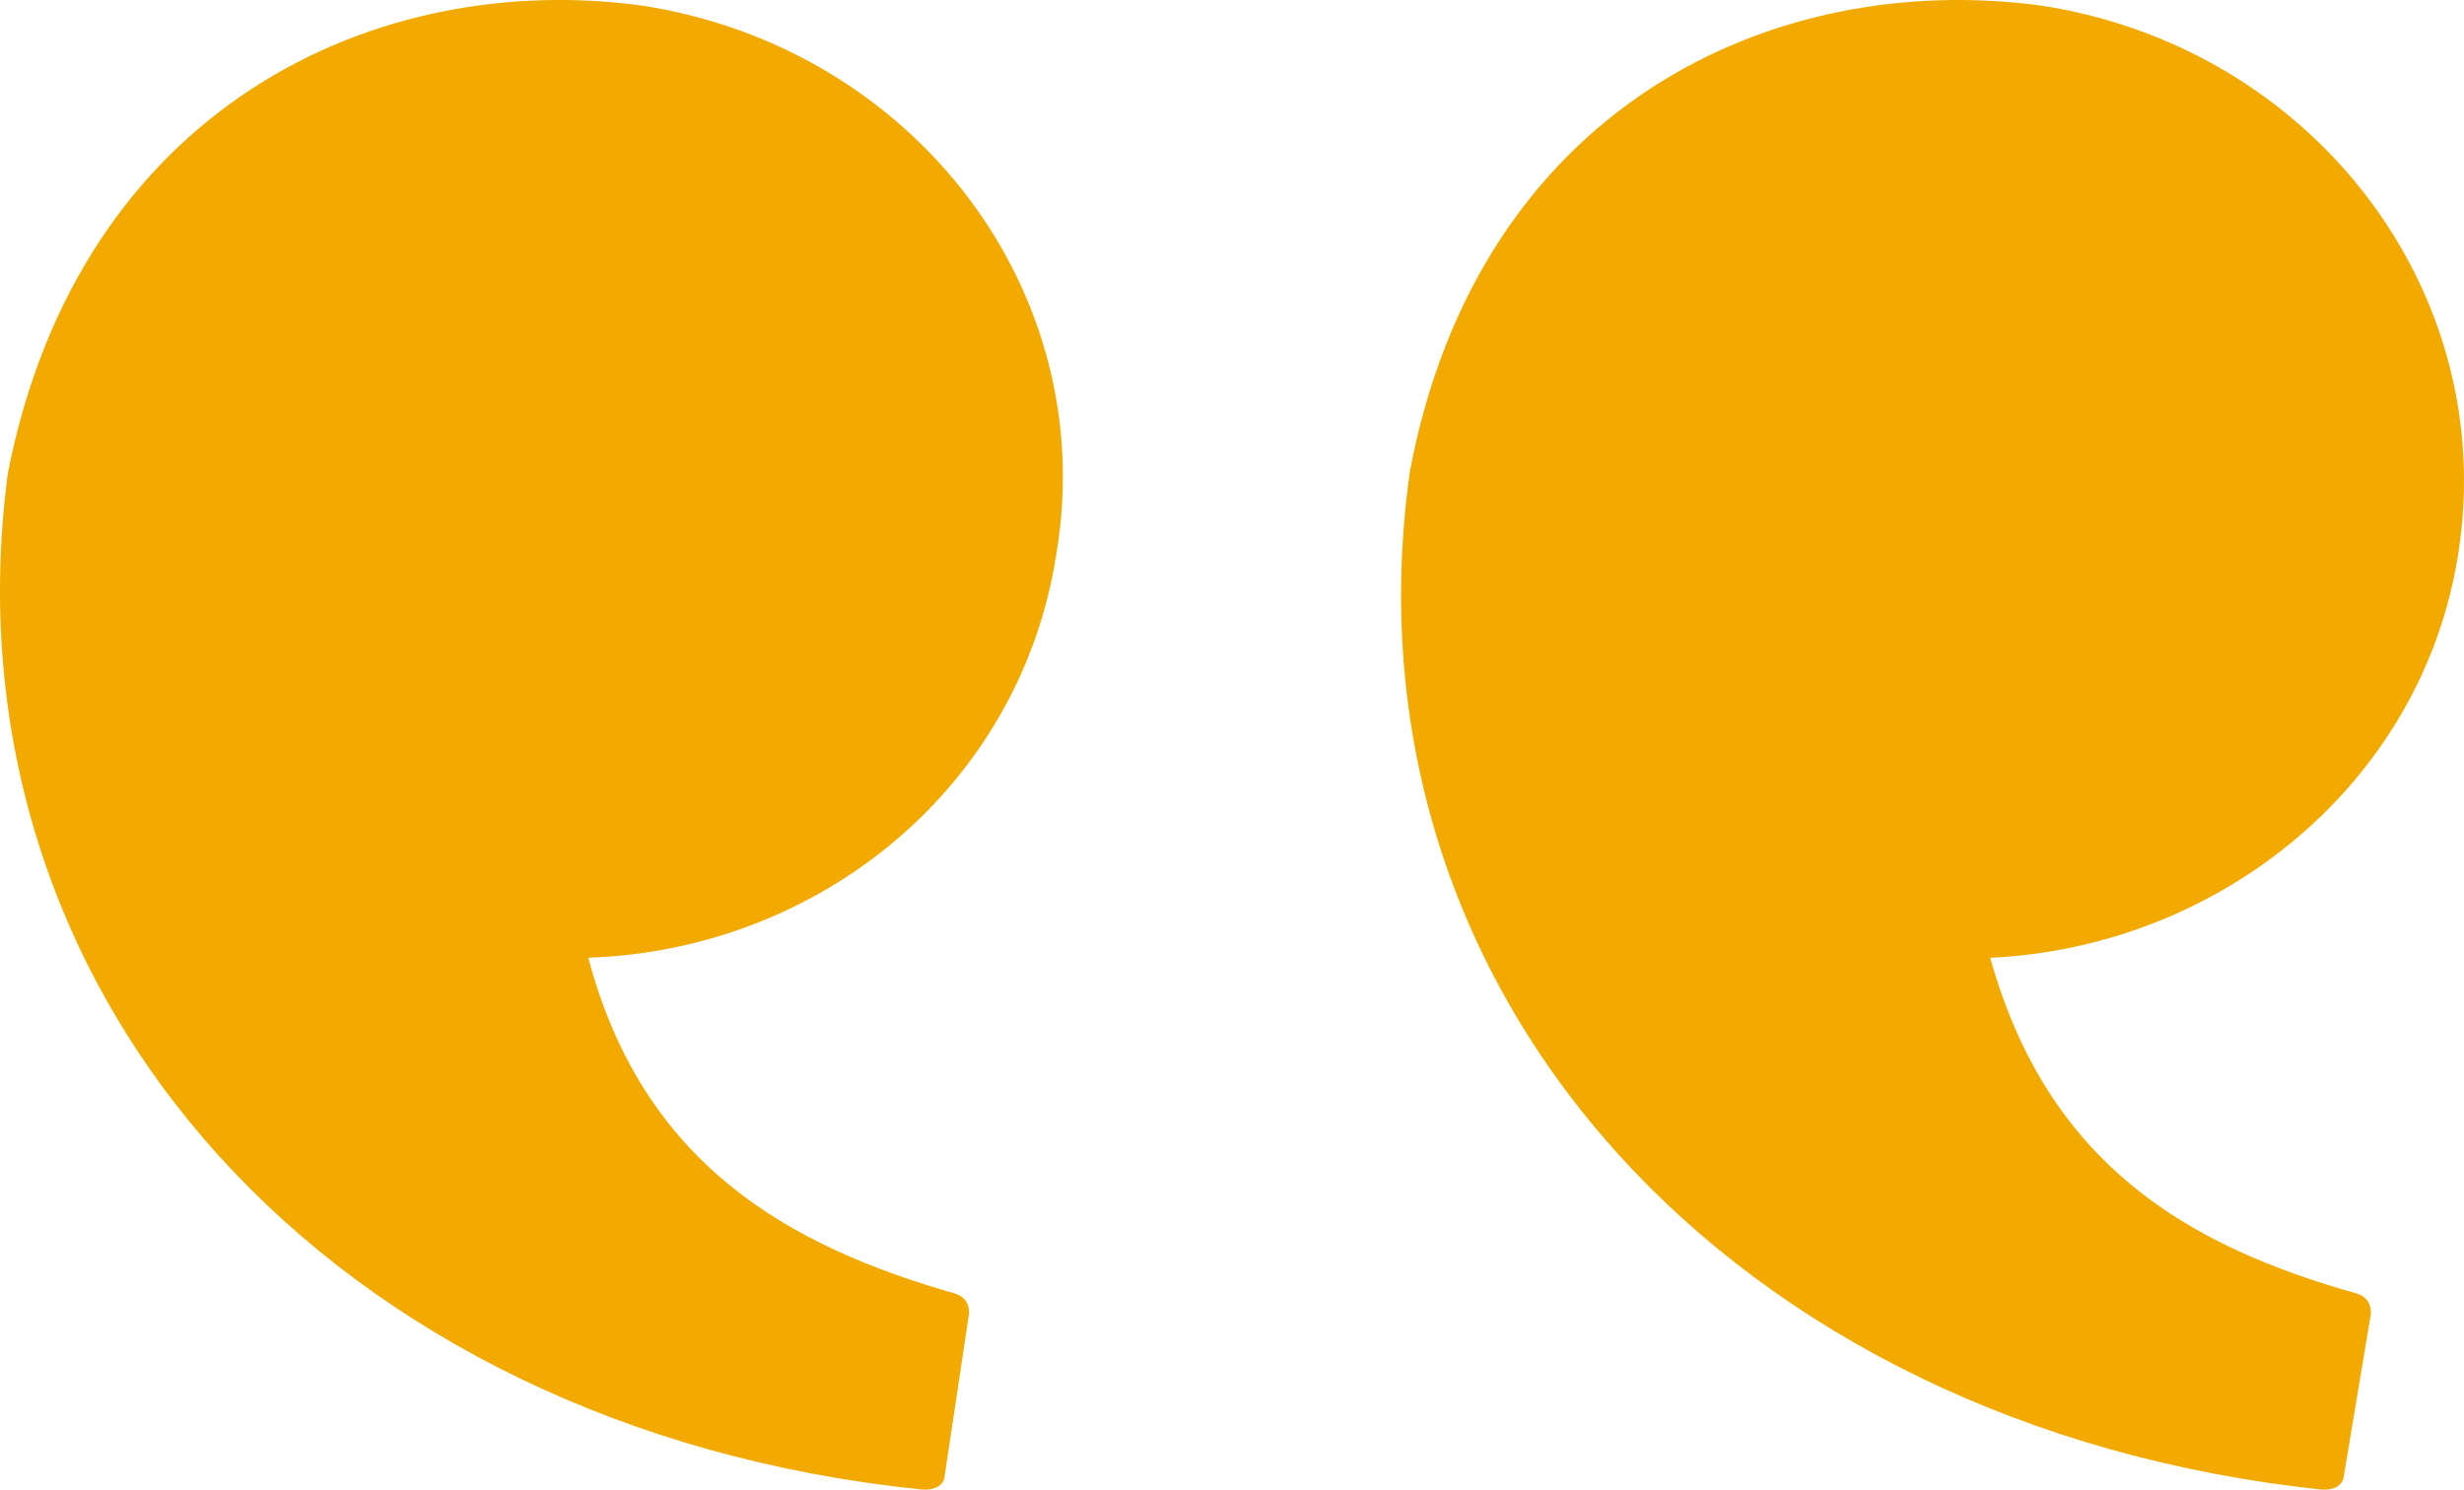
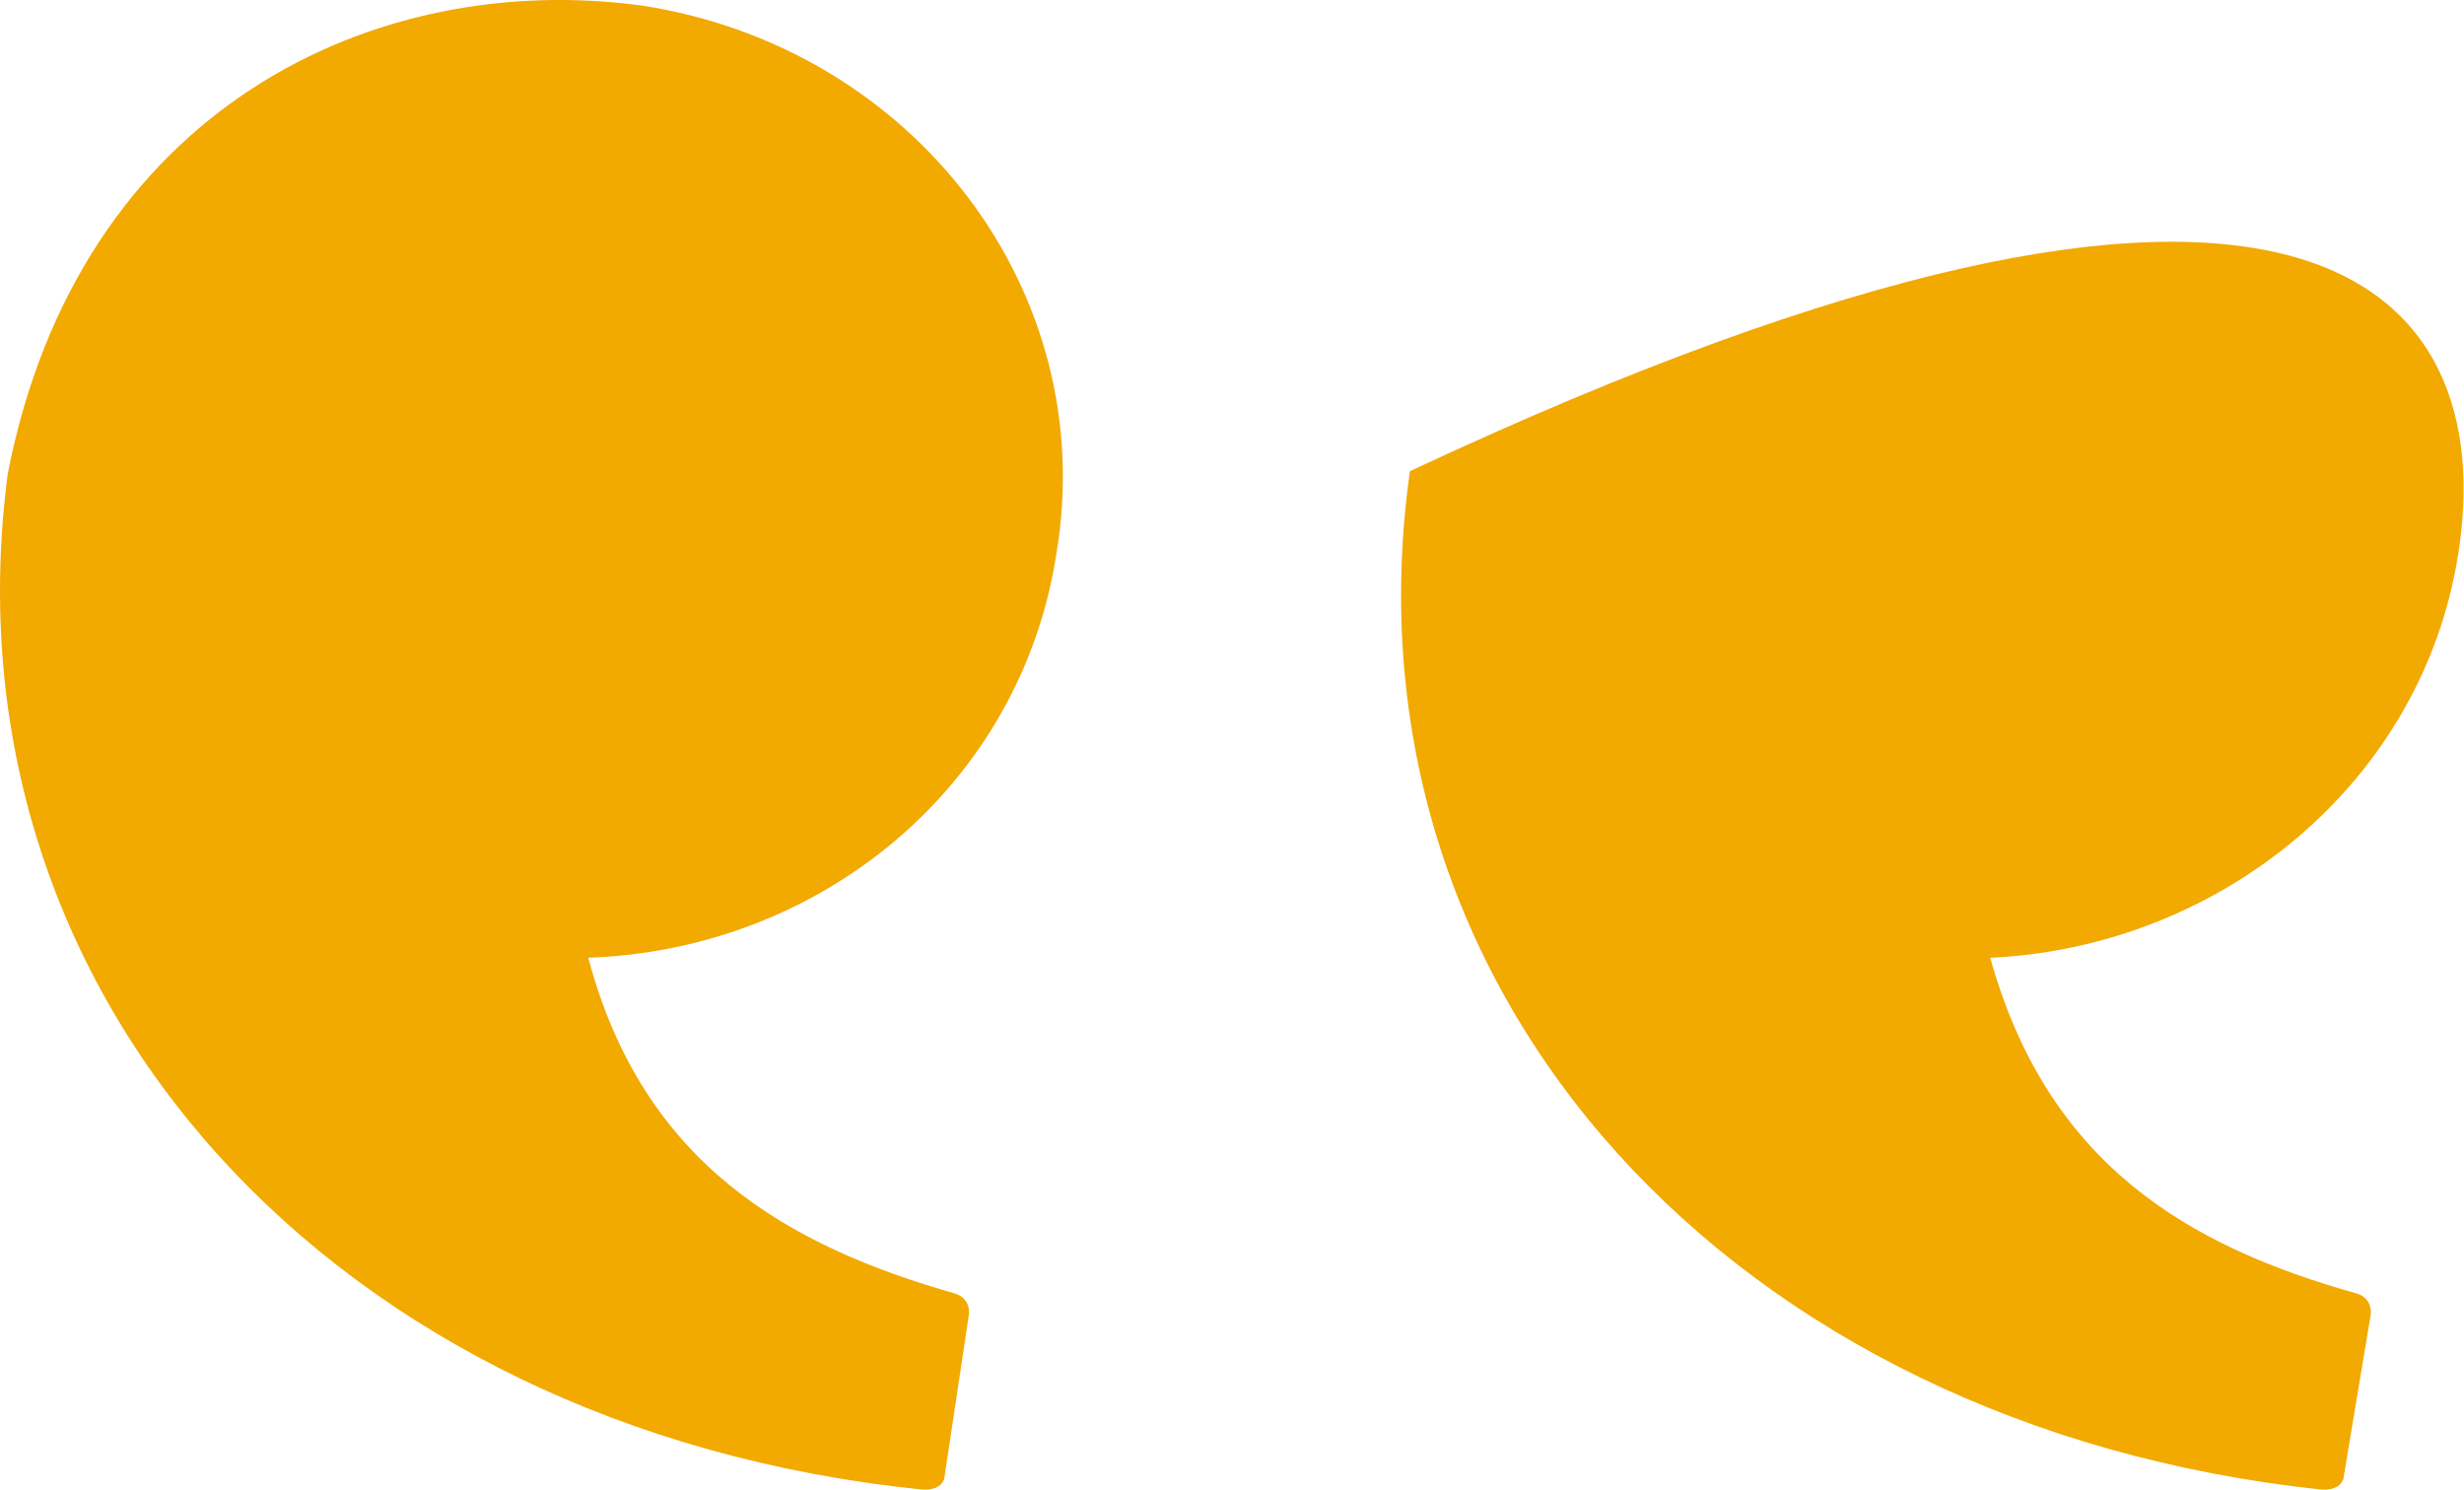
<svg xmlns="http://www.w3.org/2000/svg" width="43px" height="26px" viewBox="0 0 43 26" version="1.1">
  <title>Fill 1 Copy 3</title>
  <desc>Created with Sketch.</desc>
  <defs />
  <g id="Page-1" stroke="none" stroke-width="1" fill="none" fill-rule="evenodd">
    <g id="HOME-DESKTOP-Copy-2" transform="translate(-249, -1614)" fill="#F2A900">
      <g id="testimonio_3" transform="translate(216, 1509)">
-         <path d="M49.669,108.422 C49.956,108.329 49.908,108.052 49.908,108.052 L49.478,105.191 C49.478,105.191 49.43,104.96 49.048,105.006 C38.821,106.068 31.94,113.591 33.135,122.73 C34.377,129.1 39.538,131.546 44.221,130.9 C48.952,130.161 52.202,125.915 51.437,121.345 C50.816,117.284 47.328,114.422 43.266,114.284 C44.221,110.683 46.754,109.252 49.669,108.422 Z M67.732,114.283 C68.736,110.683 71.172,109.252 74.133,108.422 C74.42,108.329 74.372,108.052 74.372,108.052 L73.895,105.191 C73.895,105.191 73.847,104.96 73.465,105.006 C63.242,106.114 56.316,113.637 57.605,122.776 C58.8,129.1 63.911,131.545 68.64,130.9 C73.369,130.161 76.618,125.915 75.901,121.345 C75.28,117.33 71.745,114.468 67.732,114.283 Z" id="Fill-1-Copy-3" transform="translate(54.5, 118) scale(1, -1) translate(-54.5, -118) " />
+         <path d="M49.669,108.422 C49.956,108.329 49.908,108.052 49.908,108.052 L49.478,105.191 C49.478,105.191 49.43,104.96 49.048,105.006 C38.821,106.068 31.94,113.591 33.135,122.73 C34.377,129.1 39.538,131.546 44.221,130.9 C48.952,130.161 52.202,125.915 51.437,121.345 C50.816,117.284 47.328,114.422 43.266,114.284 C44.221,110.683 46.754,109.252 49.669,108.422 Z M67.732,114.283 C68.736,110.683 71.172,109.252 74.133,108.422 C74.42,108.329 74.372,108.052 74.372,108.052 L73.895,105.191 C73.895,105.191 73.847,104.96 73.465,105.006 C63.242,106.114 56.316,113.637 57.605,122.776 C73.369,130.161 76.618,125.915 75.901,121.345 C75.28,117.33 71.745,114.468 67.732,114.283 Z" id="Fill-1-Copy-3" transform="translate(54.5, 118) scale(1, -1) translate(-54.5, -118) " />
      </g>
    </g>
  </g>
</svg>